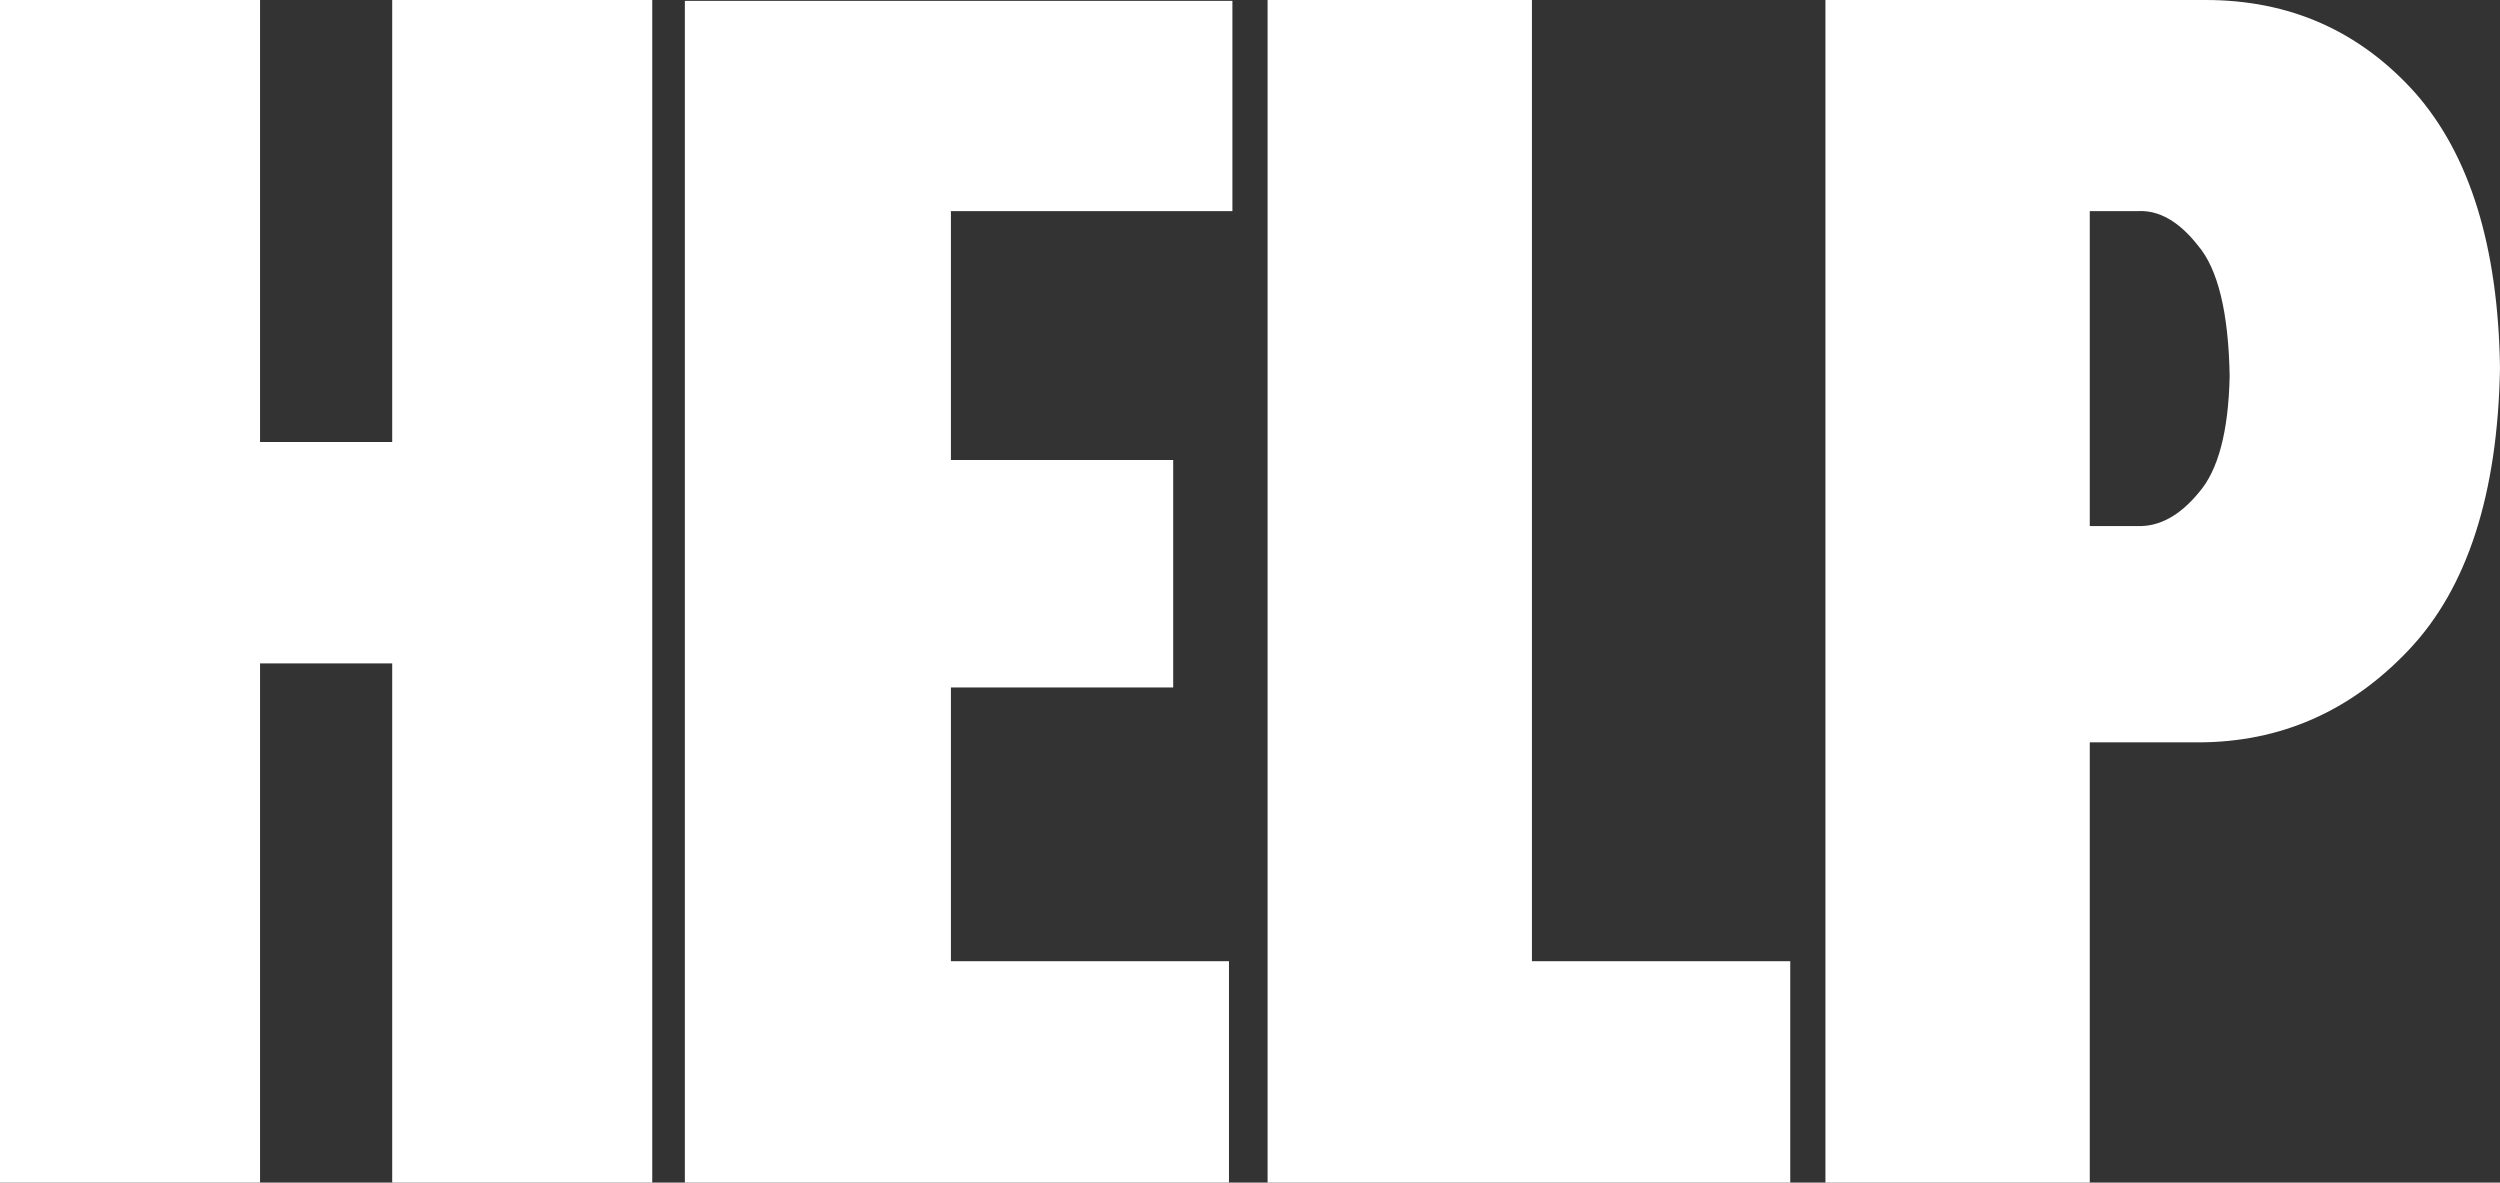
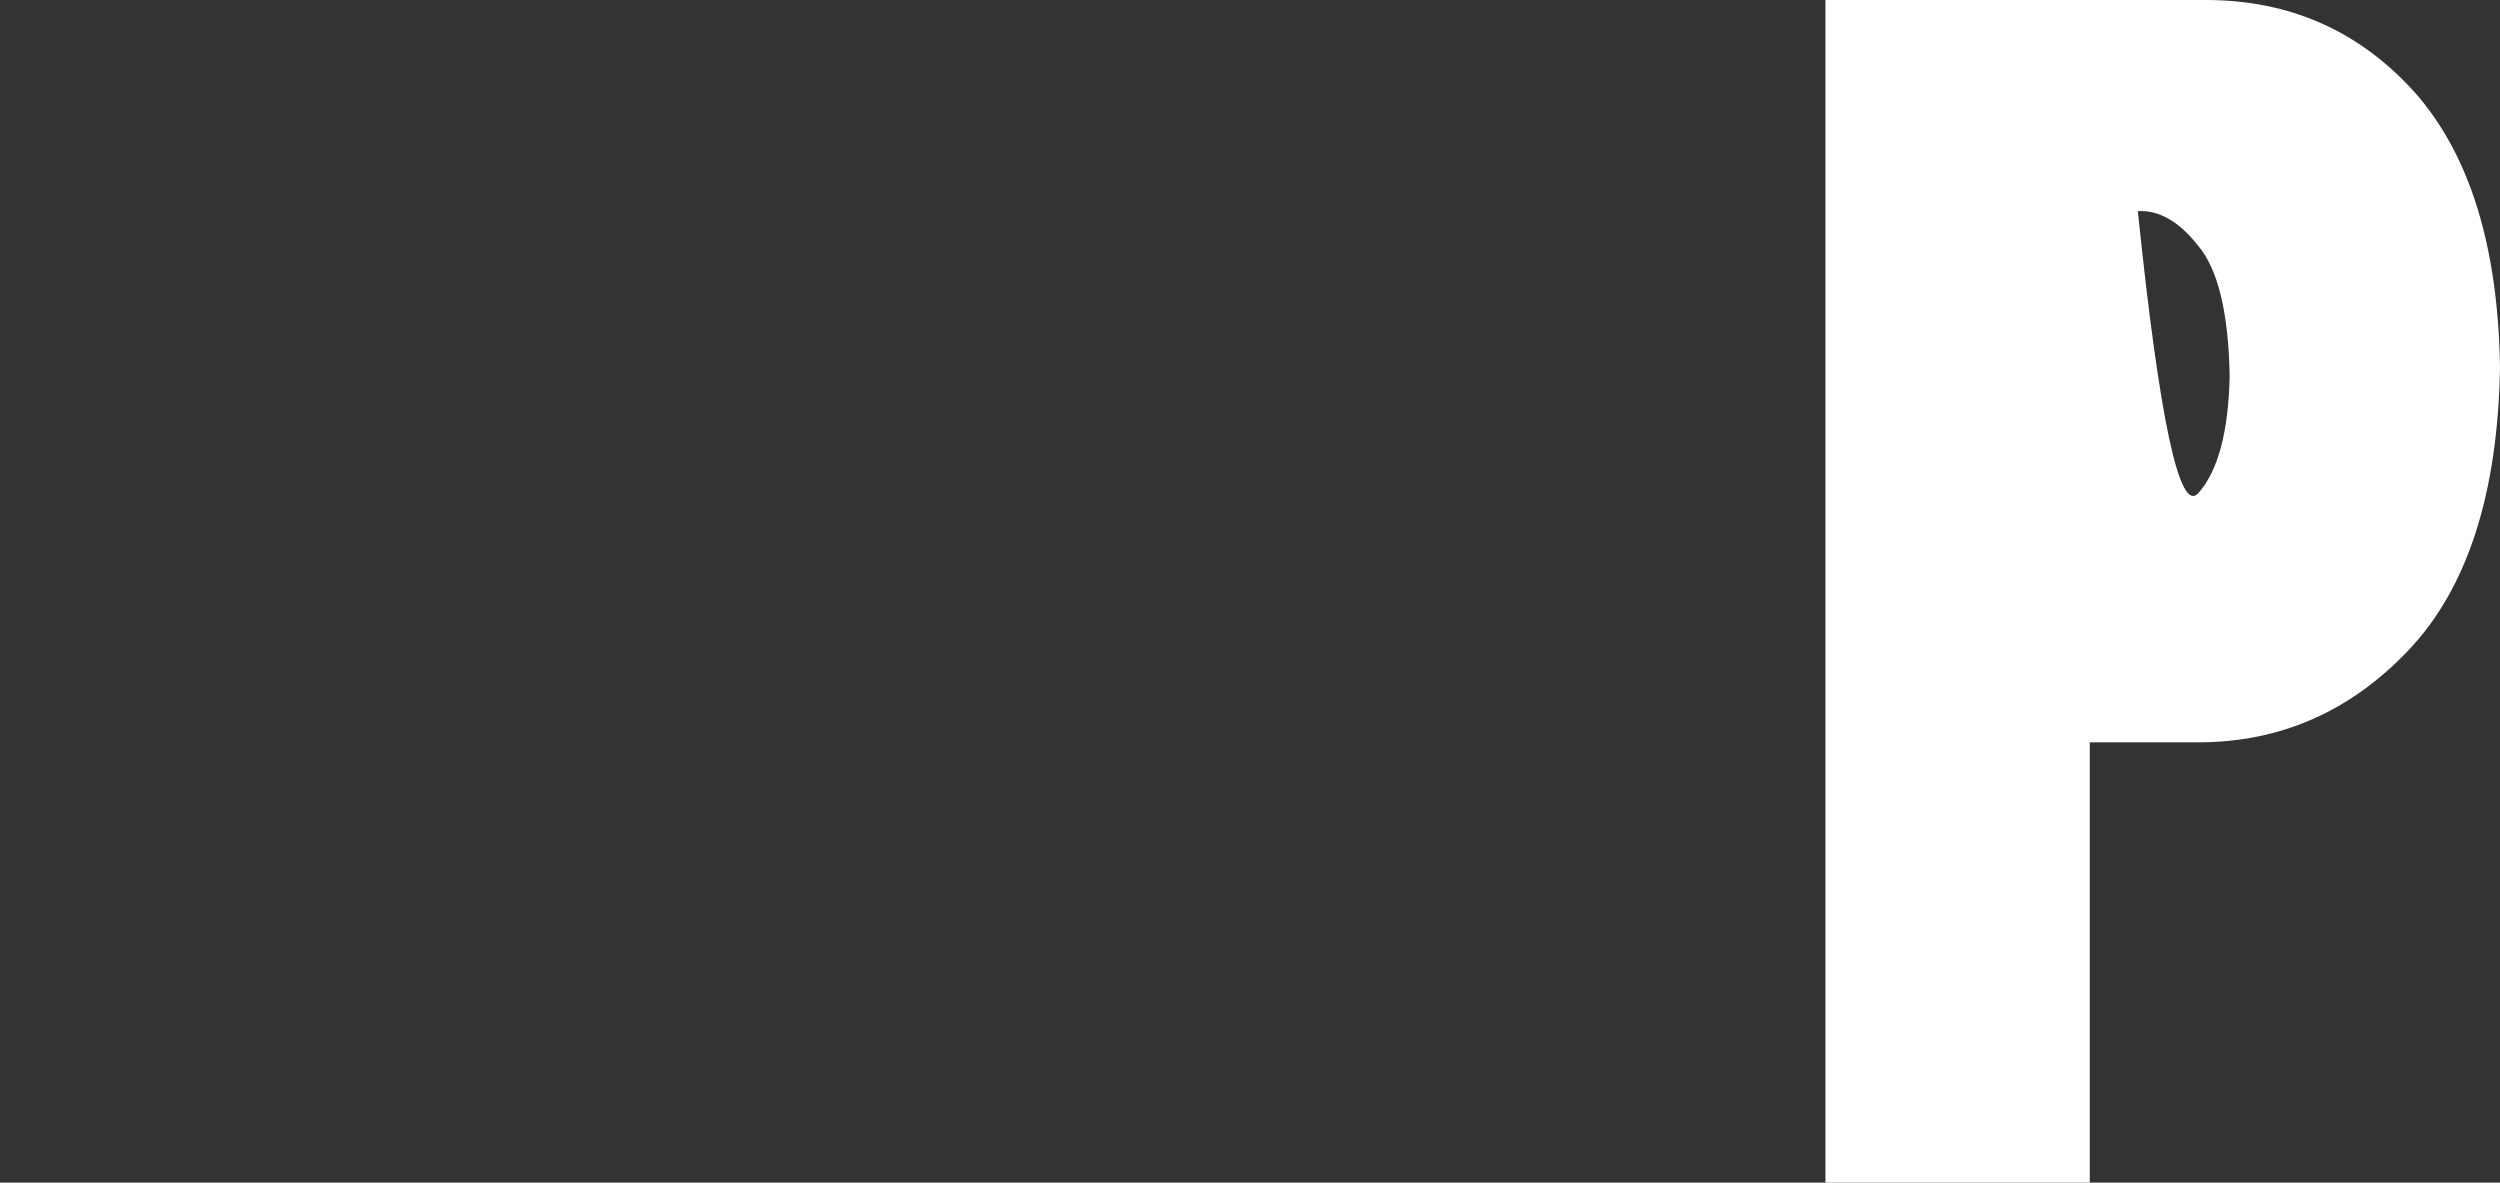
<svg xmlns="http://www.w3.org/2000/svg" height="68.9px" width="145.65px">
  <rect width="100%" height="100%" fill="#333333" stroke="none" />
  <g transform="matrix(1.0, 0.0, 0.0, 1.0, 377.9, 42.5)">
-     <path d="M-355.05 -42.5 L-339.9 -42.5 -339.9 26.4 -355.05 26.4 -355.05 -3.85 -362.75 -3.85 -362.75 26.4 -377.9 26.4 -377.9 -42.5 -362.75 -42.5 -362.75 -16.75 -355.05 -16.75 -355.05 -42.5" fill="#ffffff" fill-rule="evenodd" stroke="none" />
-     <path d="M-306.1 -30.2 L-322.5 -30.2 -322.5 -15.7 -309.55 -15.7 -309.55 -2.45 -322.5 -2.45 -322.5 13.5 -306.3 13.5 -306.3 26.4 -338.0 26.4 -338.0 -42.45 -306.1 -42.45 -306.1 -30.2" fill="#ffffff" fill-rule="evenodd" stroke="none" />
-     <path d="M-288.65 -42.5 L-288.65 13.5 -273.6 13.5 -273.6 26.4 -304.05 26.4 -304.05 -42.5 -288.65 -42.5" fill="#ffffff" fill-rule="evenodd" stroke="none" />
-     <path d="M-249.8 -13.8 Q-248.1 -15.75 -248.0 -20.6 -248.1 -26.15 -249.85 -28.2 -251.5 -30.3 -253.35 -30.2 L-256.15 -30.2 -256.15 -11.85 -253.35 -11.85 Q-251.45 -11.8 -249.8 -13.8 M-256.15 0.75 L-256.15 26.4 -271.55 26.4 -271.55 -42.5 -249.4 -42.5 Q-242.05 -42.5 -237.2 -37.1 -232.4 -31.65 -232.25 -21.05 -232.45 -10.05 -237.55 -4.65 -242.65 0.75 -249.85 0.75 L-256.15 0.75" fill="#ffffff" fill-rule="evenodd" stroke="none" />
+     <path d="M-249.8 -13.8 Q-248.1 -15.75 -248.0 -20.6 -248.1 -26.15 -249.85 -28.2 -251.5 -30.3 -253.35 -30.2 Q-251.45 -11.8 -249.8 -13.8 M-256.15 0.75 L-256.15 26.4 -271.55 26.4 -271.55 -42.5 -249.4 -42.5 Q-242.05 -42.5 -237.2 -37.1 -232.4 -31.65 -232.25 -21.05 -232.45 -10.05 -237.55 -4.65 -242.65 0.75 -249.85 0.75 L-256.15 0.75" fill="#ffffff" fill-rule="evenodd" stroke="none" />
  </g>
</svg>